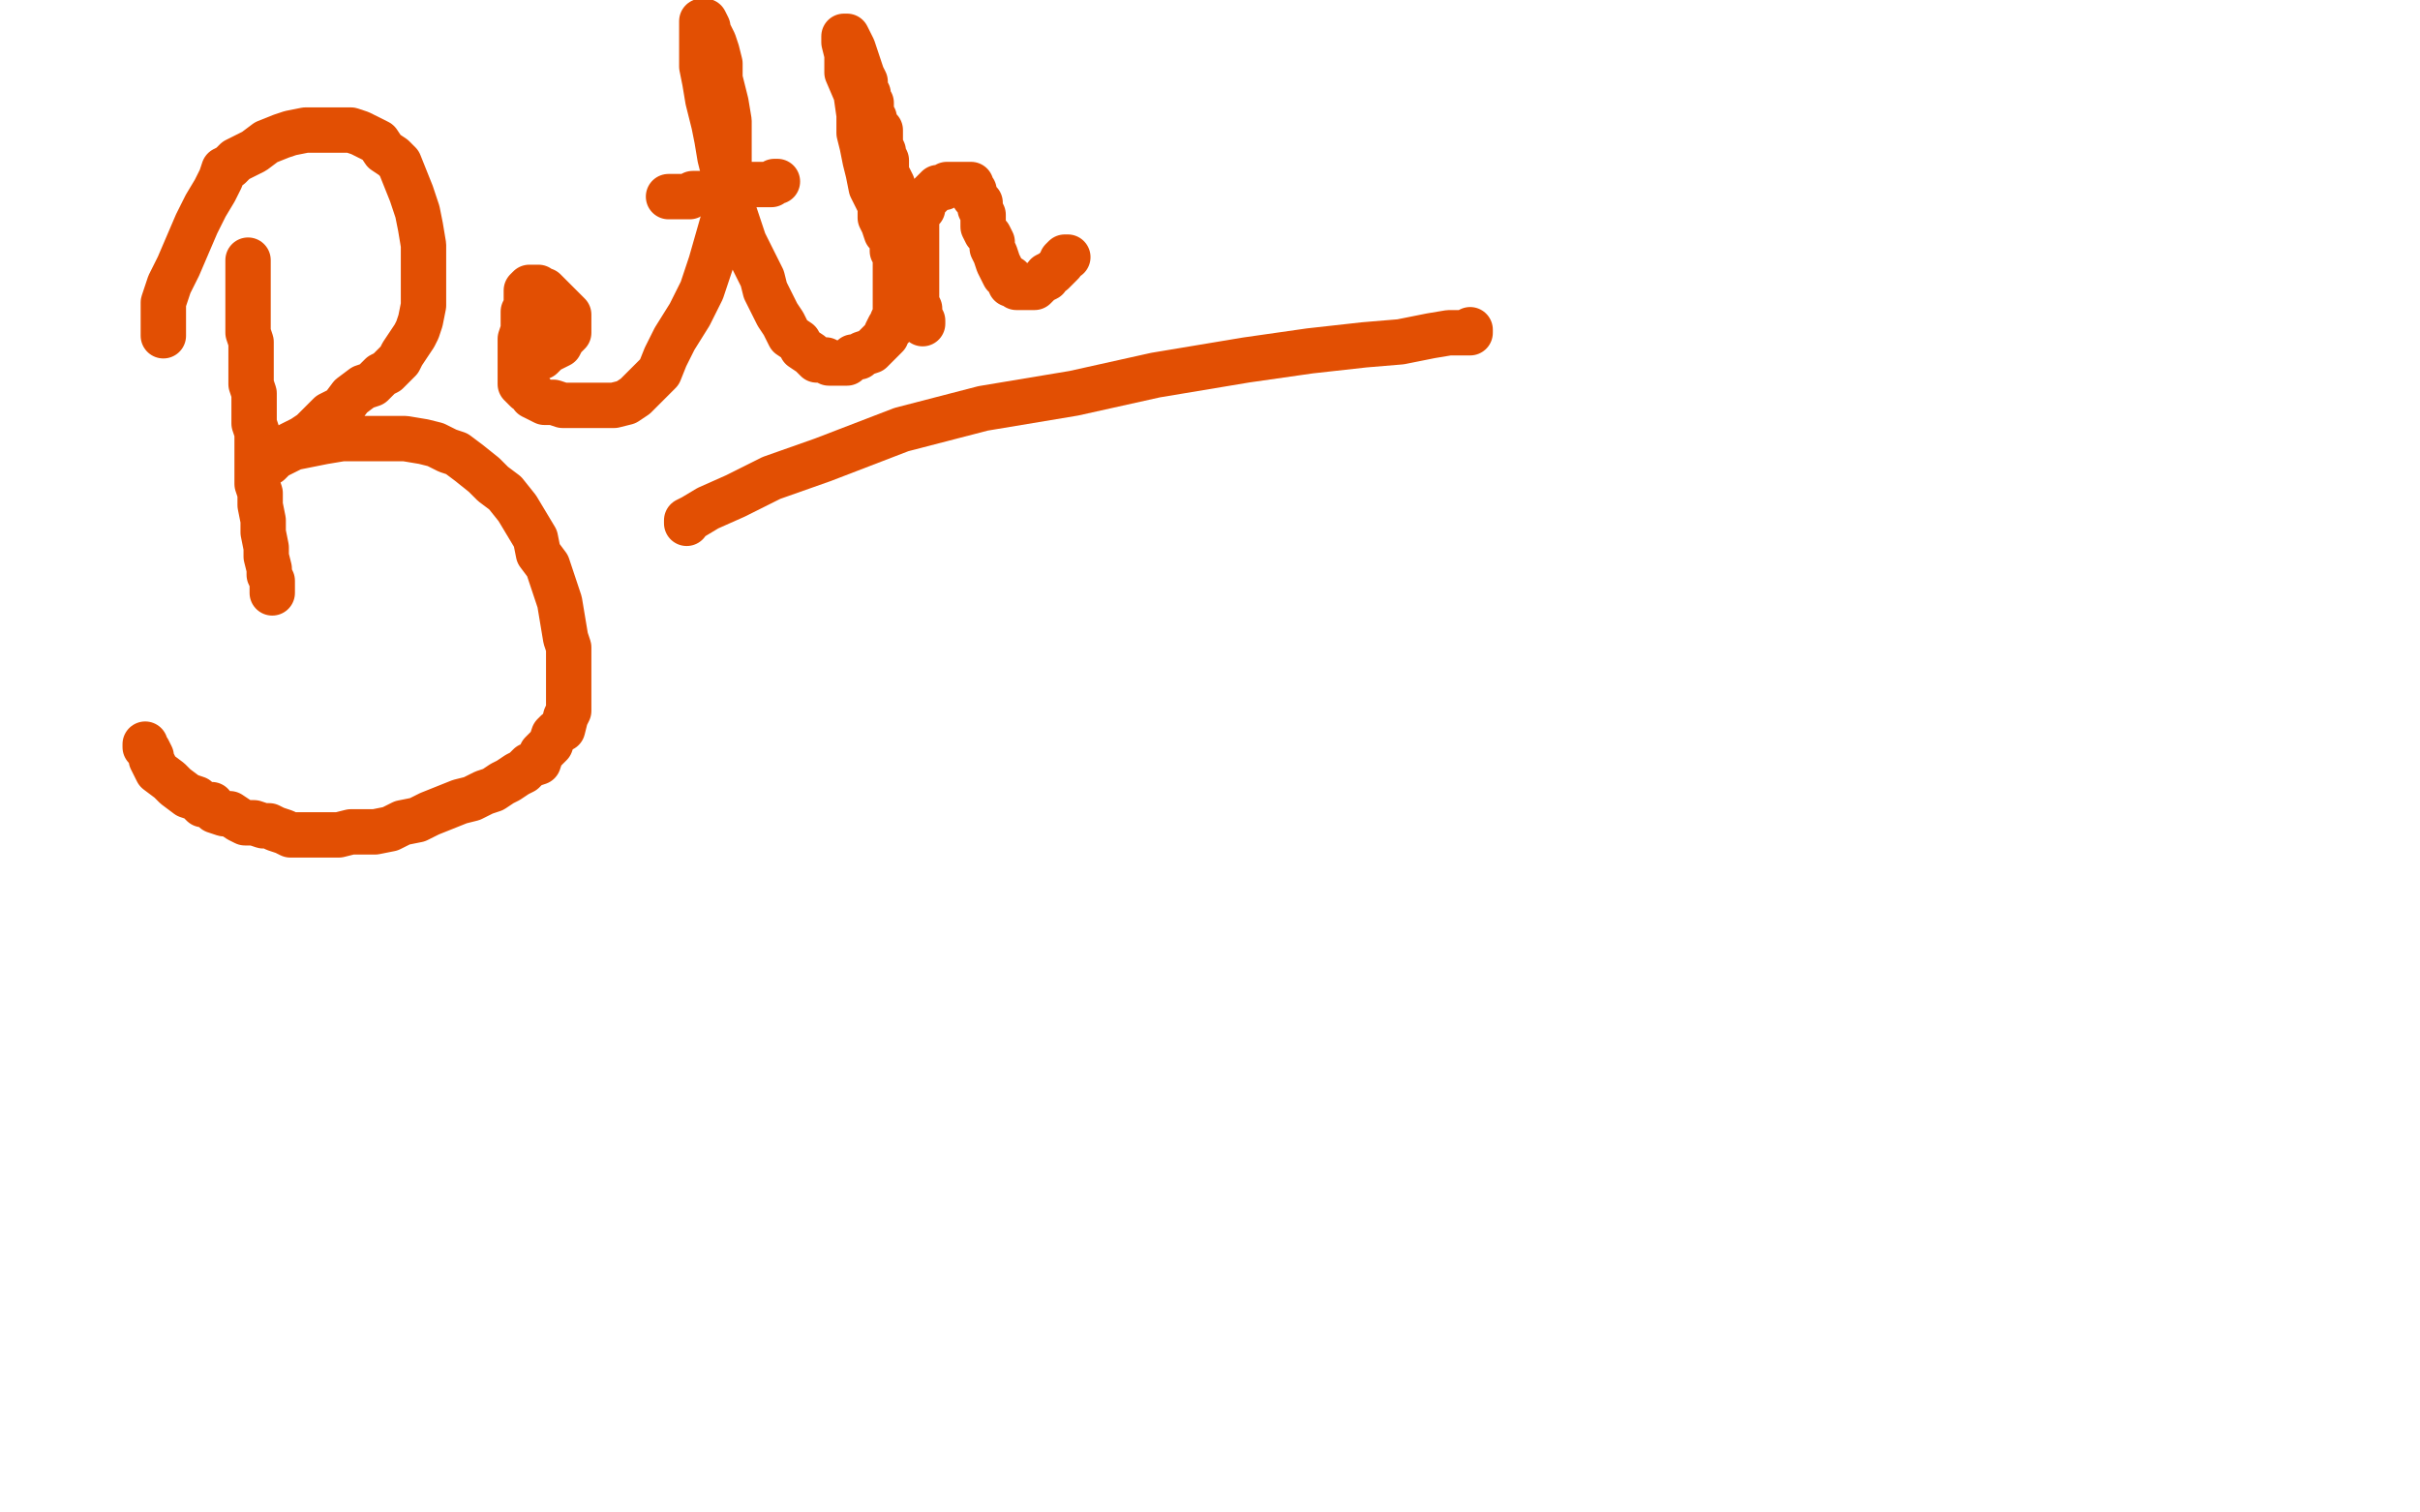
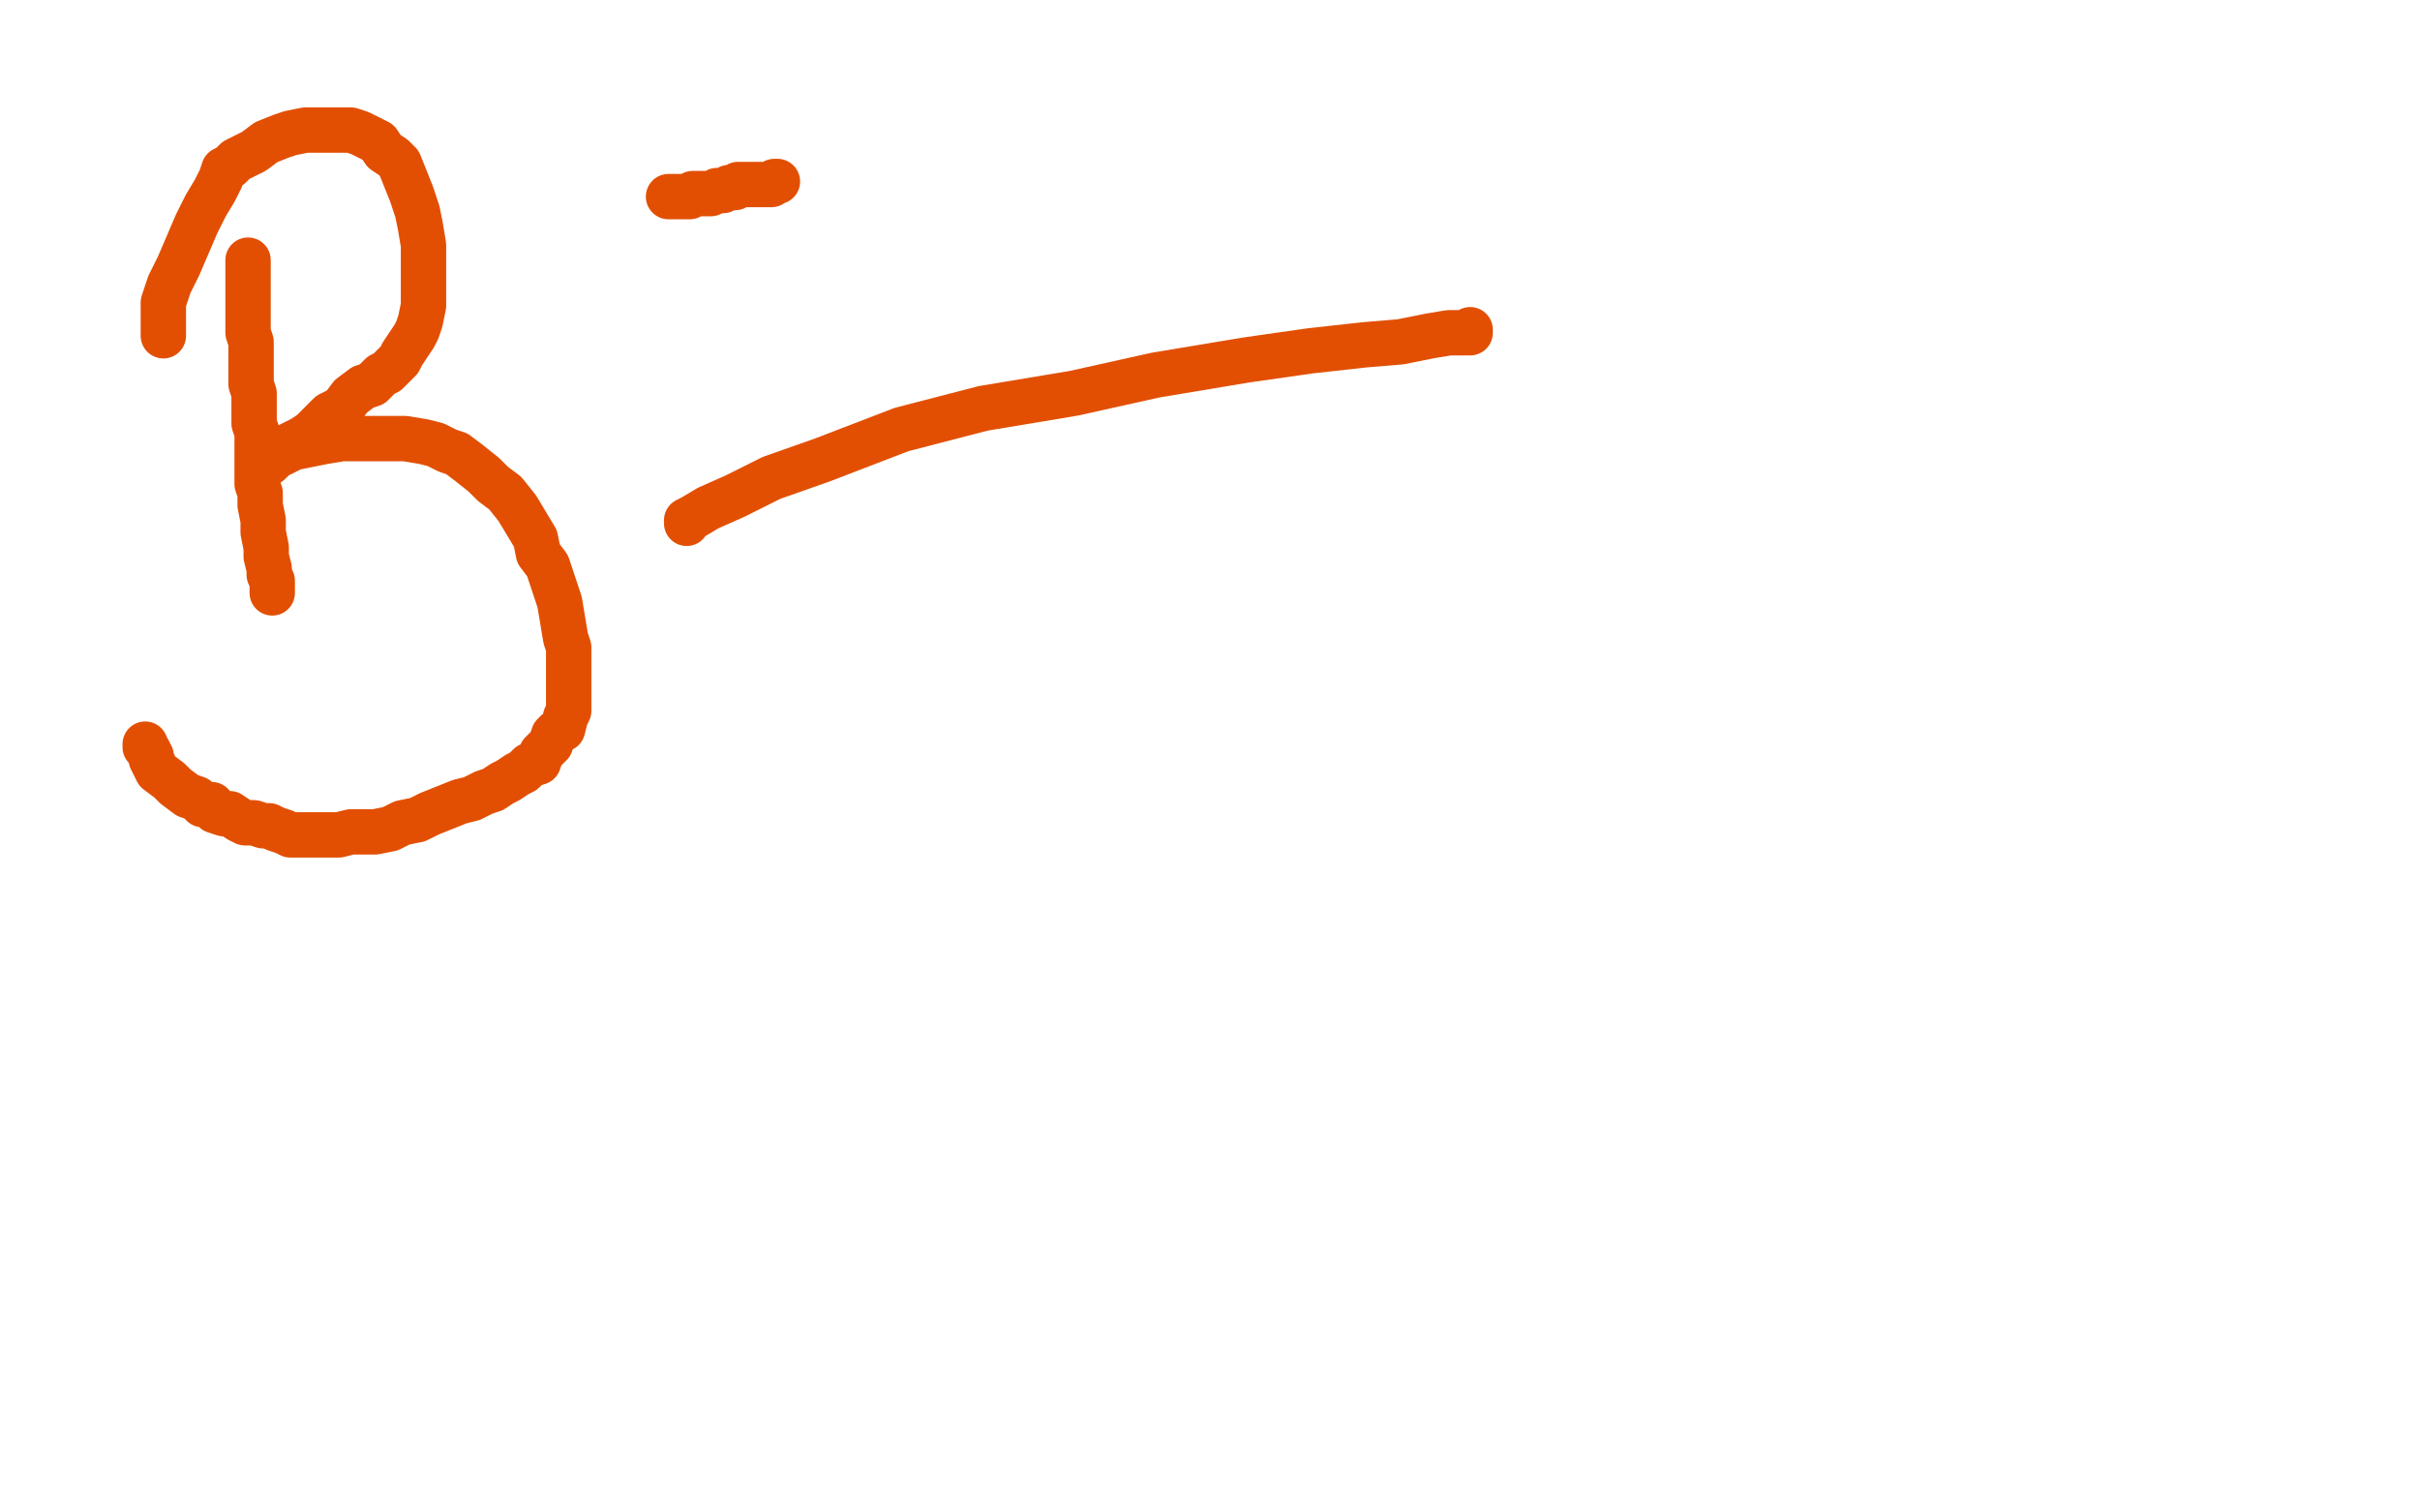
<svg xmlns="http://www.w3.org/2000/svg" width="800" height="500" version="1.1" style="stroke-antialiasing: false">
  <desc>This SVG has been created on https://colorillo.com/</desc>
  <rect x="0" y="0" width="800" height="500" style="fill: rgb(255,255,255); stroke-width:0" />
  <polyline points="82,86 82,87 82,87 82,88 82,88 82,89 82,89 82,91 82,91 82,92 82,92 82,93 82,93 82,96 82,96 82,98 82,98 82,101 82,101 82,104 82,107 82,110 83,113 83,116 83,119 83,124 83,127 84,130 84,133 84,136 84,140 85,143 85,146 85,150 85,156 85,160 86,163 86,167 87,172 87,176 88,181 88,184 89,188 89,190 90,192 90,195 90,196 90,194" style="fill: none; stroke: #e24f03; stroke-width: 15; stroke-linejoin: round; stroke-linecap: round; stroke-antialiasing: false; stroke-antialias: 0; opacity: 1.0" />
  <polyline points="54,111 54,110 54,110 54,109 54,108 54,106 54,105 54,104 54,102 54,101 54,100 55,97 56,94 59,88 62,81 65,74 68,68 71,63 73,59 74,56 76,55 78,53 80,52 84,50 88,47 93,45 96,44 101,43 104,43 107,43 110,43 113,43 116,43 119,44 123,46 125,47 127,50 130,52 132,54 134,59 136,64 138,70 139,75 140,81 140,87 140,91 140,95 140,98 140,101 139,106 138,109 137,111 135,114 133,117 132,119 130,121 128,123 126,124 123,127 120,128 116,131 113,135 109,137 105,141 103,143 100,145 96,147 94,149 92,150 90,151 90,152 89,153 89,152 91,151 93,150 97,148 102,147 107,146 113,145 119,145 123,145 129,145 134,145 140,146 144,147 148,149 151,150 155,153 160,157 163,160 167,163 171,168 174,173 177,178 178,183 181,187 183,193 185,199 186,205 187,211 188,214 188,218 188,224 188,228 188,232 188,235 187,237 186,241 184,242 183,243 182,246 181,247 179,249 178,252 175,253 173,255 171,256 168,258 166,259 163,261 160,262 156,264 152,265 147,267 142,269 138,271 133,272 129,274 124,275 120,275 116,275 112,276 108,276 104,276 101,276 96,276 94,275 91,274 89,273 87,273 84,272 81,272 79,271 76,269 74,269 71,268 70,266 67,266 65,264 62,263 58,260 56,258 52,255 51,253 50,251 50,250 49,248 48,247 48,246" style="fill: none; stroke: #e24f03; stroke-width: 15; stroke-linejoin: round; stroke-linecap: round; stroke-antialiasing: false; stroke-antialias: 0; opacity: 1.0" />
-   <polyline points="174,120 175,119 175,119 177,118 177,118 179,118 179,118 181,116 181,116 183,115 183,115 185,114 185,114 186,112 186,112 187,111 187,111 188,110 188,110 188,107 188,106 188,104 186,102 185,101 184,100 183,99 182,98 181,97 180,96 179,96 178,95 177,95 176,95 175,95 174,96 174,97 174,98 174,99 174,100 174,101 173,103 173,105 173,106 173,109 172,112 172,115 172,117 172,119 172,121 172,123 172,125 172,126 172,127 173,128 174,129 176,130 176,131 178,132 180,133 183,133 186,134 190,134 196,134 200,134 203,134 207,133 210,131 212,129 215,126 218,123 220,118 223,112 228,104 232,96 235,87 237,80 239,73 240,67 241,63 241,57 241,51 241,46 241,40 240,34 239,30 238,26 238,21 237,17 236,14 235,12 234,10 234,9 233,7 232,7 232,8 232,9 232,10 232,11 232,13 232,15 232,18 232,22 233,27 234,33 235,37 236,41 237,46 238,52 239,56 240,62 242,68 244,74 246,80 248,84 250,88 252,92 253,96 255,100 257,104 259,107 261,111 264,113 265,115 268,117 269,118 270,119 273,119 274,120 276,120 277,120 279,120 280,120 282,118 284,118 285,117 288,116 290,114 291,113 293,111 293,110 294,108 295,108 295,106 296,104 296,103 296,101 296,99 296,95 296,91 296,86 296,82 296,77 296,74 296,71 296,68 296,66 295,64 295,61 294,59 293,58 293,56 293,53 292,51 292,50 291,48 291,47 291,46 291,45 291,43 290,43 290,42 289,41 289,40 289,39 288,39 288,37 288,36 288,35 288,34 287,33 287,32 287,31 286,30 286,28 286,27 285,25 284,22 283,19 282,16 281,14 280,12 279,12 279,14 280,18 280,24 283,31 284,38 284,44 285,48 286,53 287,57 288,62 290,66 291,68 291,72 292,74 293,77 295,79 295,81 295,83 296,83 296,85 297,87 297,88 298,88 298,89 298,90 299,92 300,93 300,94 300,97 302,98 303,100 303,102 303,103 304,104 304,105 305,106 305,107 305,106 304,105 304,104 304,103 304,102 303,100 303,99 303,97 303,95 303,93 303,91 303,88 303,85 303,83 303,81 303,79 303,78 303,77 303,75 303,74 303,73 303,72 303,71 304,70 305,69 305,68 306,66 307,65 308,64 309,63 310,62 311,62 312,62 313,61 314,61 315,61 316,61 317,61 319,61 321,61 321,63 322,63 322,65 323,66 324,67 324,69 325,71 325,73 325,75 326,77 327,78 328,80 328,82 329,84 330,87 331,89 332,91 334,92 334,94 336,94 336,95 337,95 338,95 339,95 341,95 342,95 343,94 344,93 346,92 346,91 348,90 349,89 350,88 351,87 351,86 352,85 353,85" style="fill: none; stroke: #e24f03; stroke-width: 15; stroke-linejoin: round; stroke-linecap: round; stroke-antialiasing: false; stroke-antialias: 0; opacity: 1.0" />
  <polyline points="222,65 221,65 221,65 222,65 222,65 223,65 225,65 226,65 227,65 228,65 229,64 231,64 232,64 234,64 235,64 237,63 238,63 239,63 241,62 243,62 244,61 246,61 247,61 248,61 249,61 250,61 251,61 252,61 253,61 254,61 255,61 256,60 257,60" style="fill: none; stroke: #e24f03; stroke-width: 15; stroke-linejoin: round; stroke-linecap: round; stroke-antialiasing: false; stroke-antialias: 0; opacity: 1.0" />
  <polyline points="227,173 227,172 227,172 229,171 229,171 234,168 234,168 243,164 243,164 255,158 255,158 272,152 272,152 298,142 298,142 325,135 325,135 355,130 382,124 412,119 433,116 451,114 463,113 473,111 479,110 482,110 484,110 485,110 486,110 486,109" style="fill: none; stroke: #e24f03; stroke-width: 15; stroke-linejoin: round; stroke-linecap: round; stroke-antialiasing: false; stroke-antialias: 0; opacity: 1.0" />
</svg>